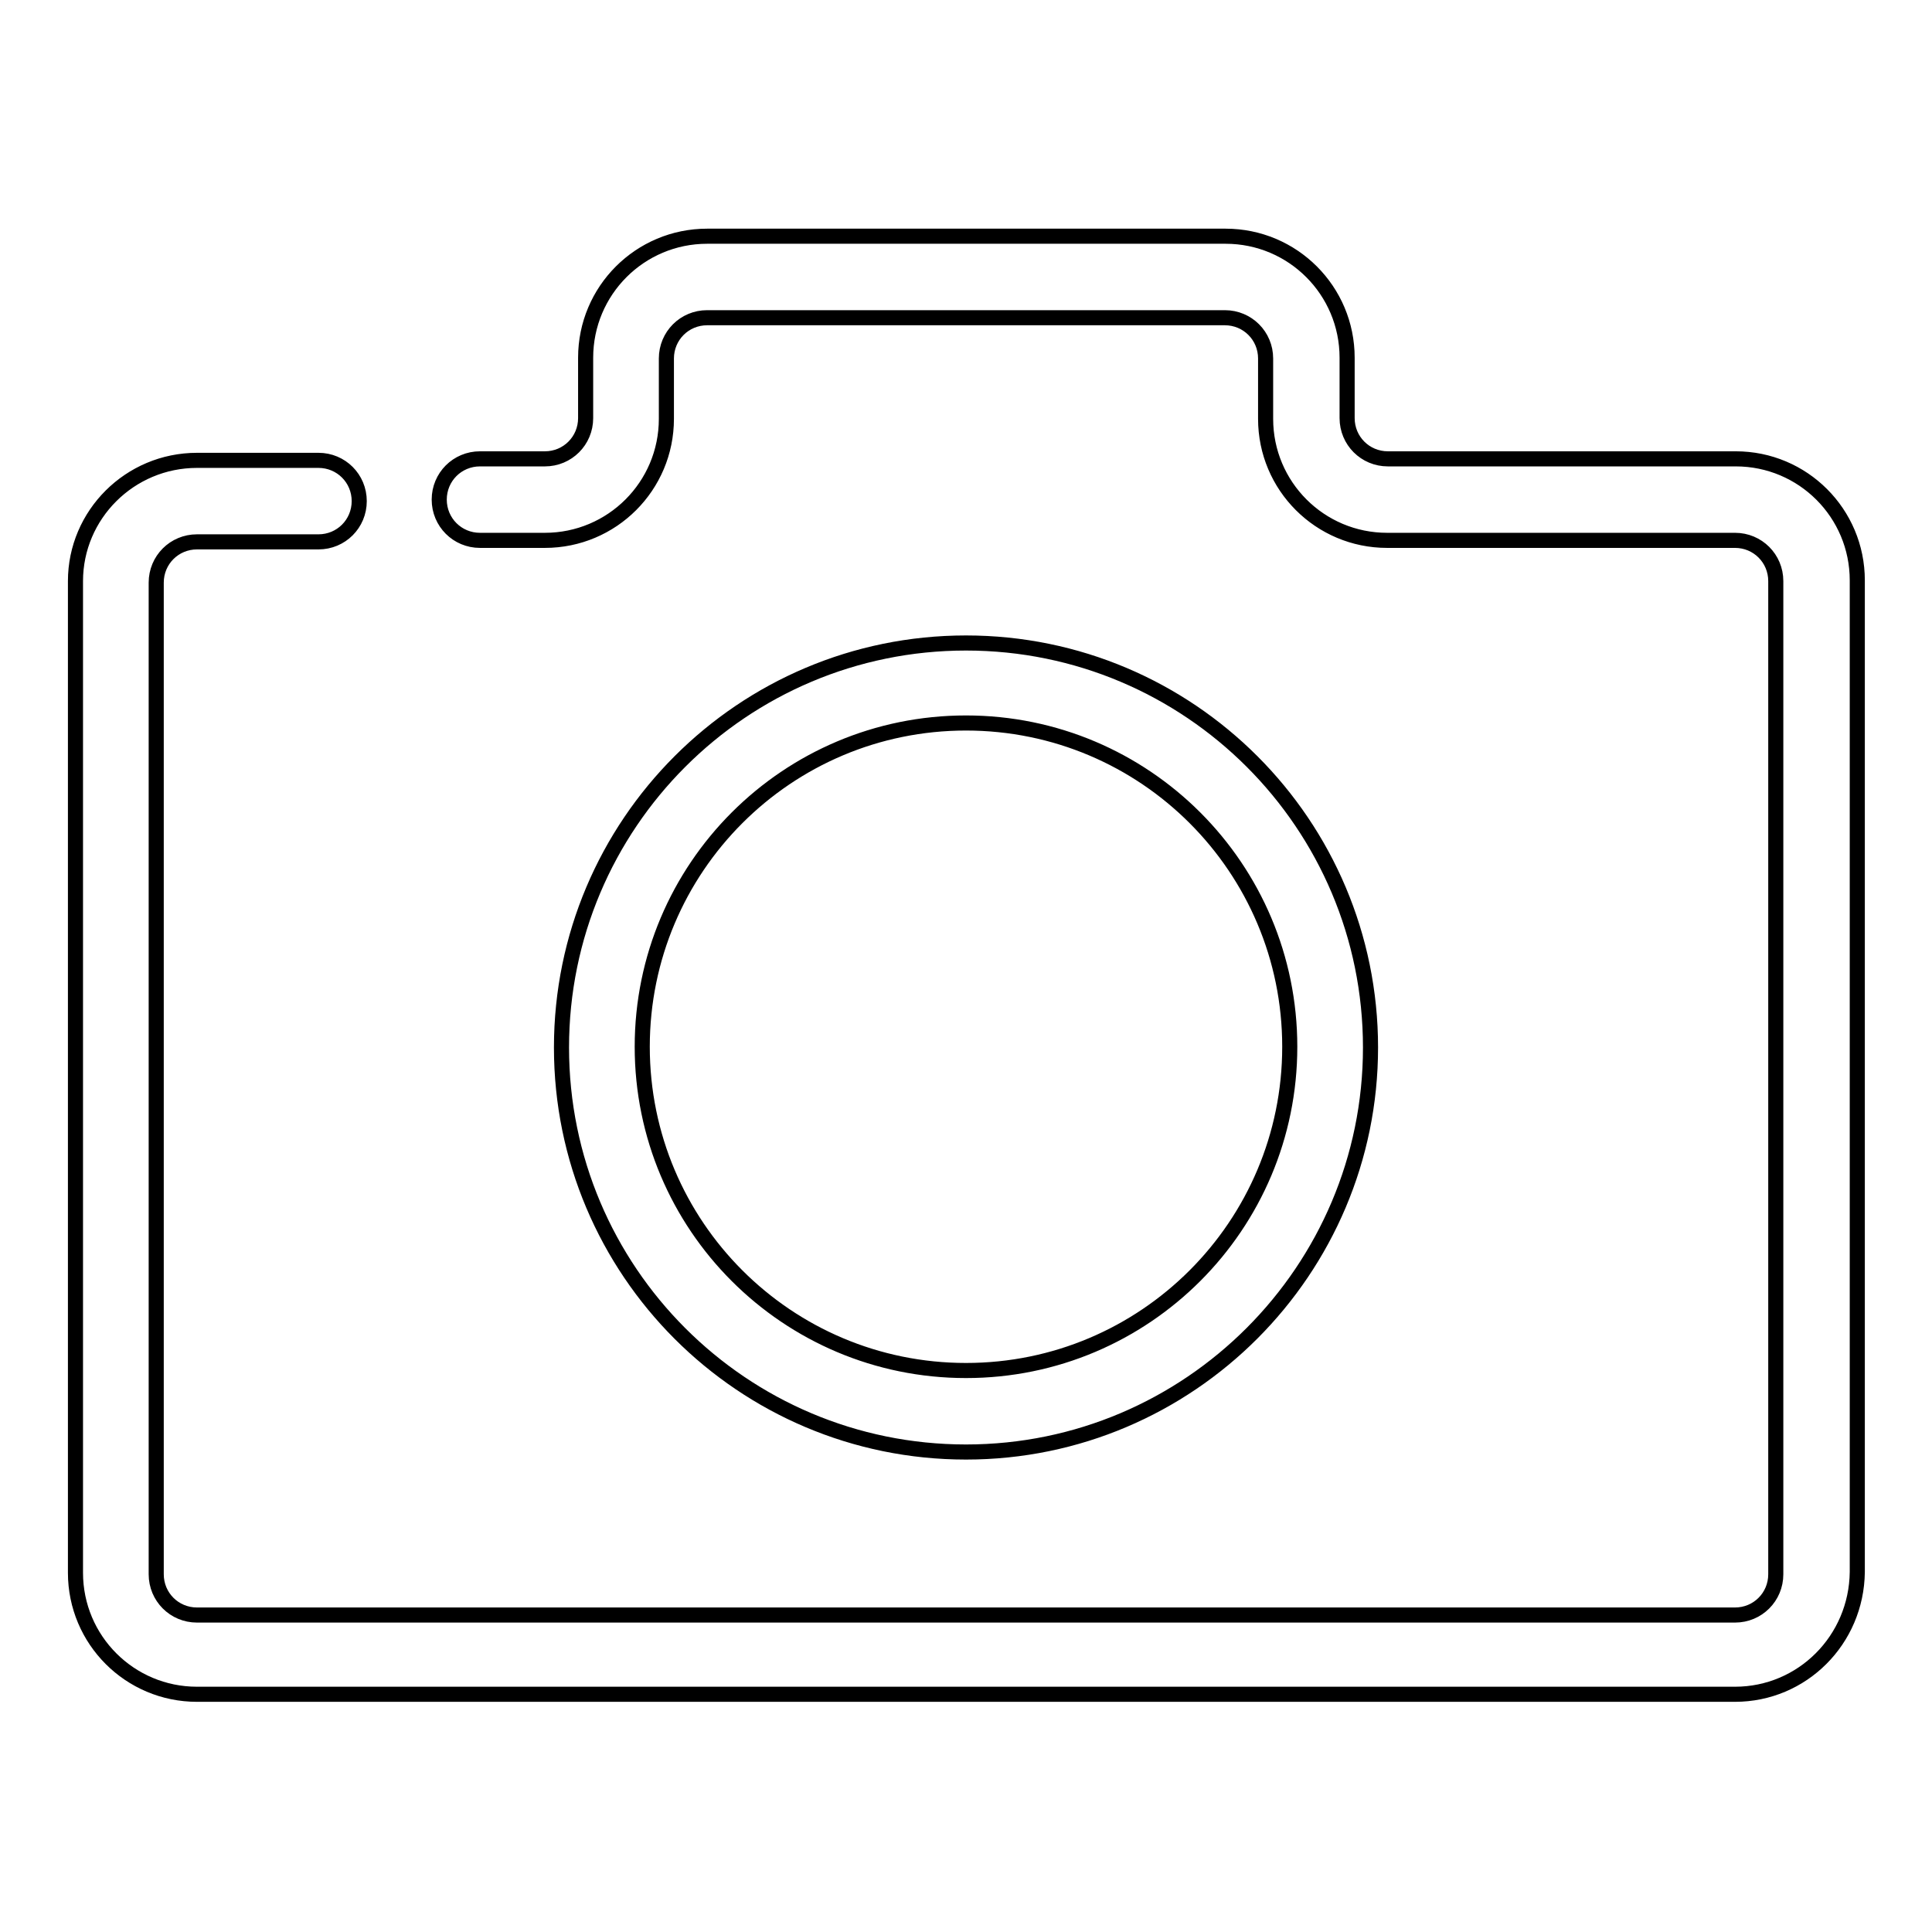
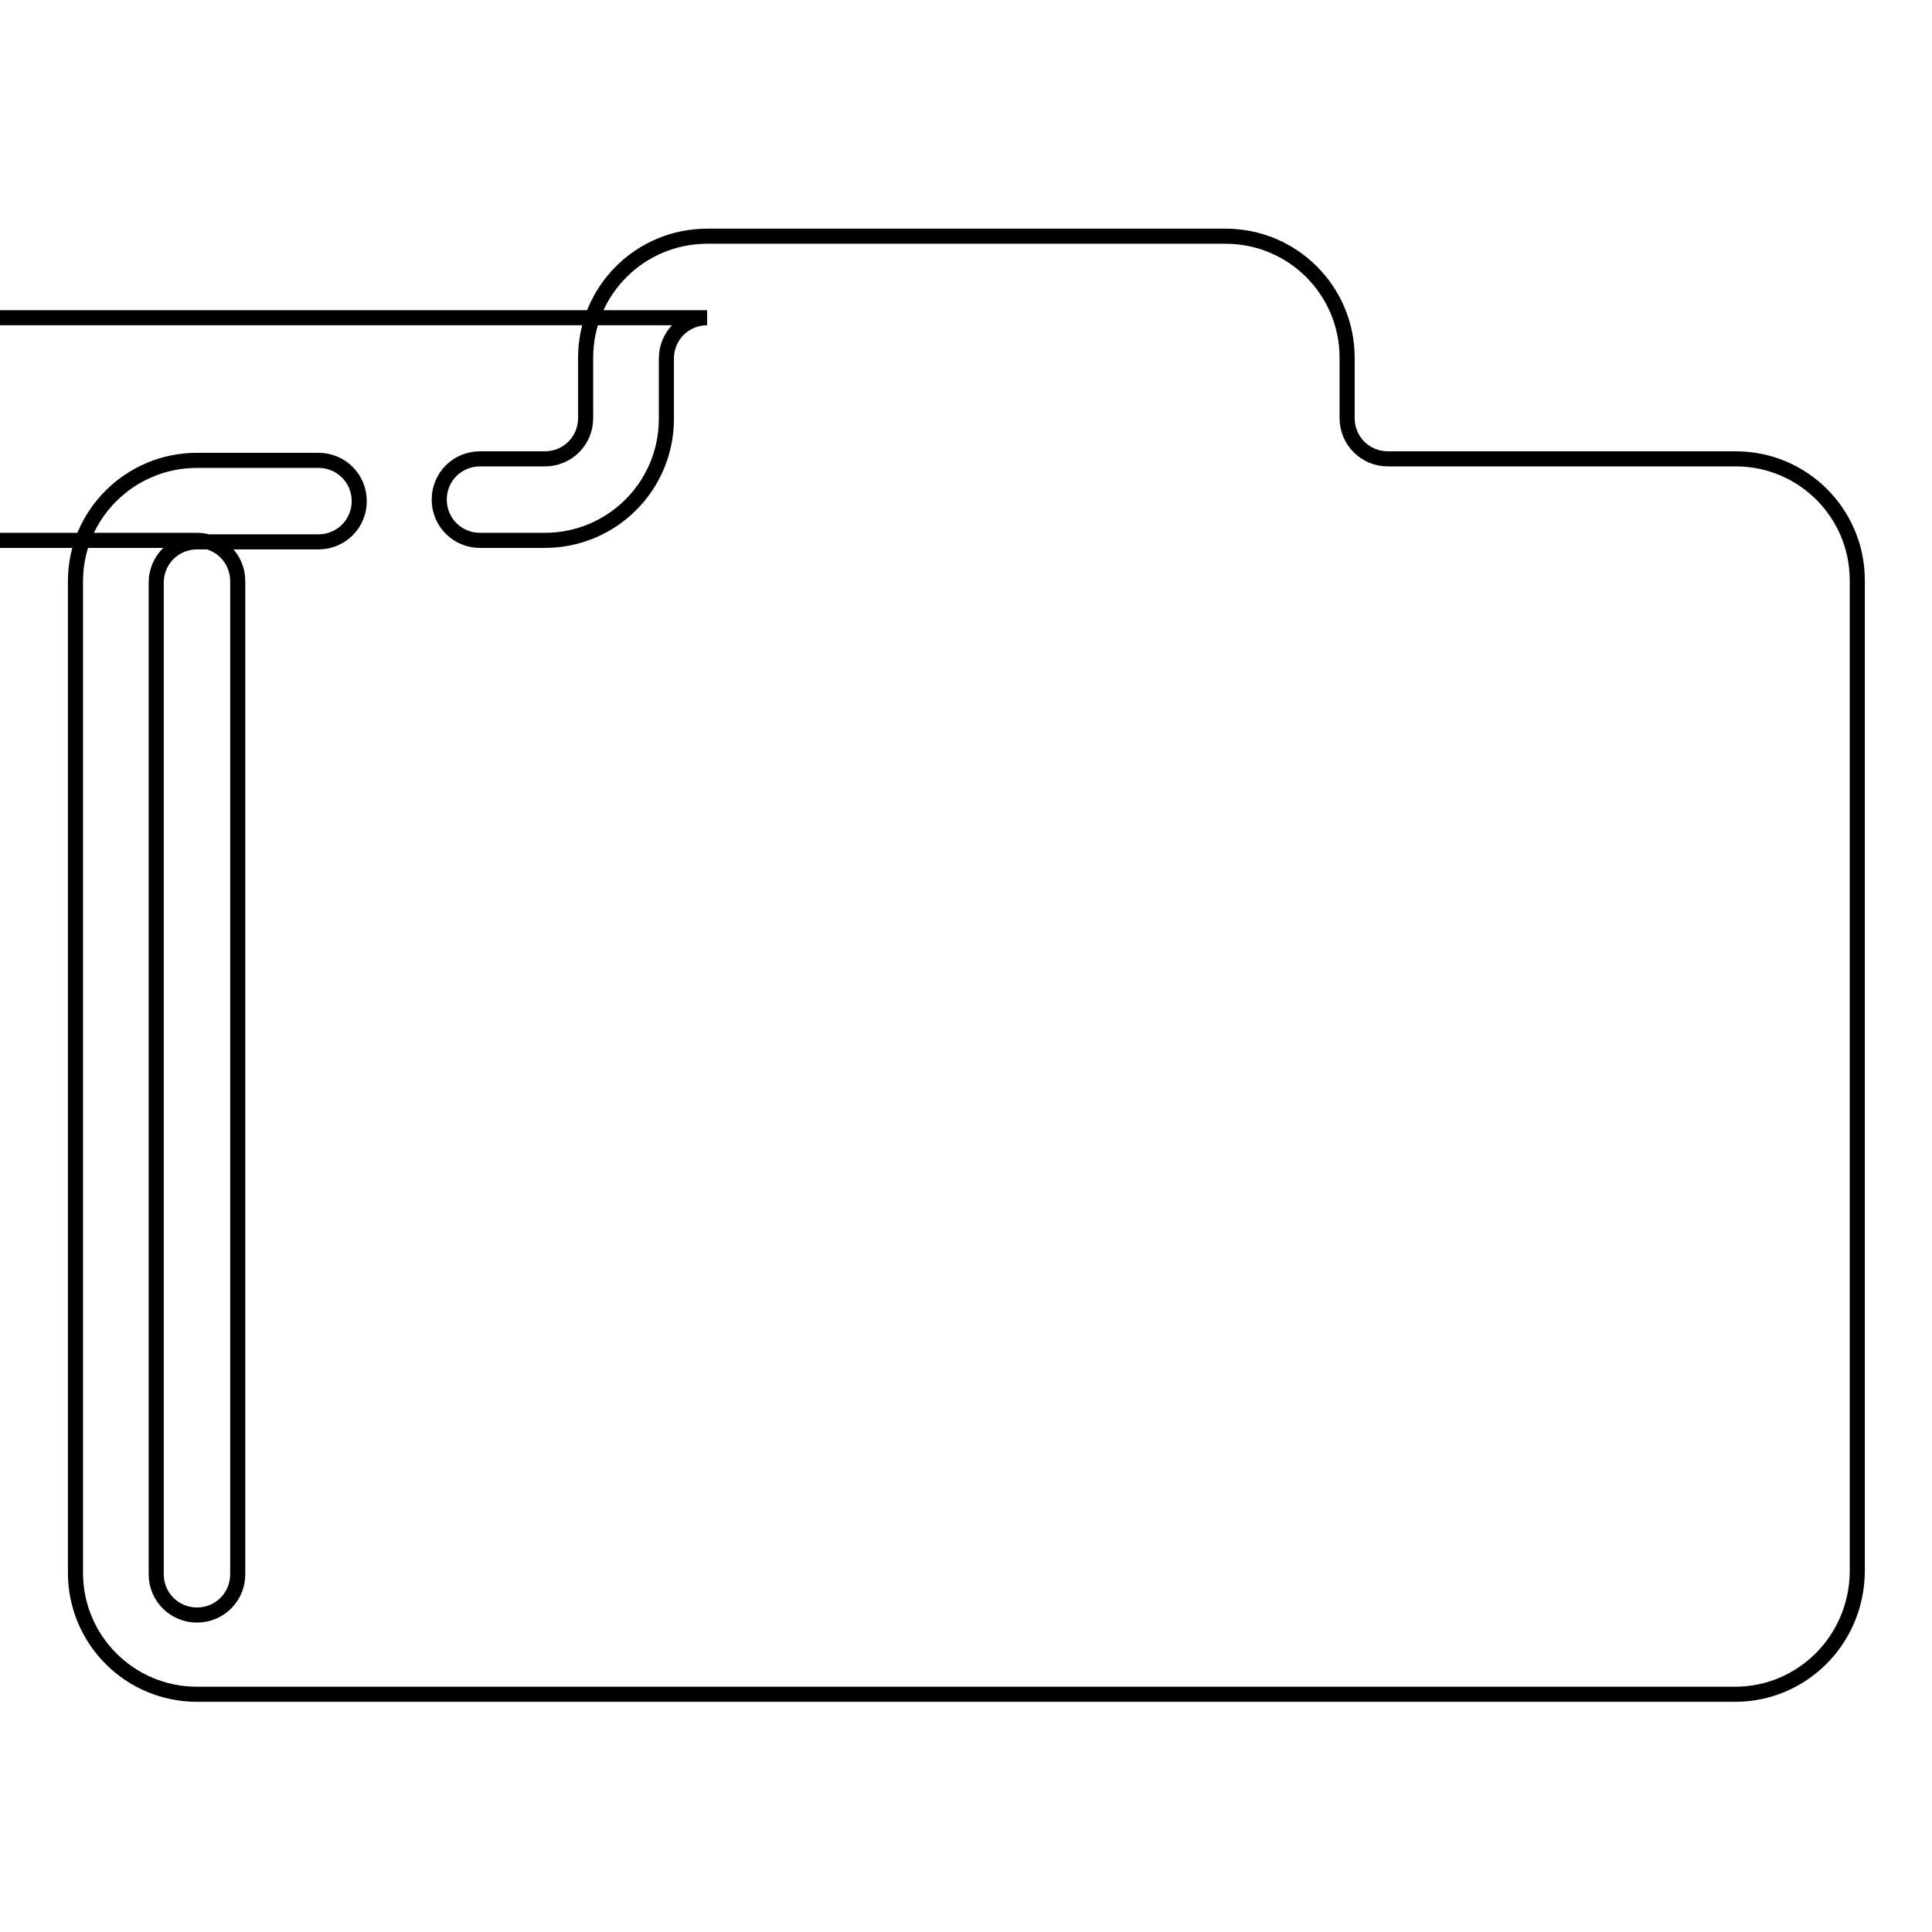
<svg xmlns="http://www.w3.org/2000/svg" version="1.1" x="0px" y="0px" viewBox="0 0 256 256" enable-background="new 0 0 256 256" xml:space="preserve">
  <g>
-     <path stroke-width="2" fill-opacity="0" stroke="#000000" d="M229.9,224.5H26.1c-8.9,0-16.1-7.2-16.1-16.1V77C10,68.2,17.2,61,26.1,61l0,0h16.1c3,0,5.4,2.4,5.4,5.4l0,0 c0,3-2.4,5.4-5.4,5.4l0,0H26.1c-3,0-5.4,2.4-5.4,5.4l0,0v131.4c0,3,2.4,5.4,5.4,5.4h203.8c3,0,5.4-2.4,5.4-5.4V77 c0-3-2.4-5.4-5.4-5.4h-46.1c-8.9,0-16.1-7.2-16.1-16.1v-8c0-3-2.4-5.4-5.4-5.4H93.7c-3,0-5.4,2.4-5.4,5.4l0,0v8 c0,8.9-7.2,16.1-16.1,16.1h-8.6c-3,0-5.4-2.4-5.4-5.4l0,0c0-3,2.4-5.4,5.4-5.4l0,0h8.6c3,0,5.4-2.4,5.4-5.4l0,0v-8 c0-8.9,7.2-16.1,16.1-16.1h68.7c8.9,0,16.1,7.2,16.1,16.1v8c0,3,2.4,5.4,5.4,5.4h46.1c8.9,0,16.1,7.2,16.1,16.1v131.4 C246,217.3,238.8,224.5,229.9,224.5z" />
-     <path stroke-width="2" fill-opacity="0" stroke="#000000" d="M128,192.4c-29.6,0-53.6-24-53.6-53.6c0-29.6,24-53.6,53.6-53.6c29.6,0,53.6,24,53.6,53.6l0,0 C181.6,168.3,157.6,192.4,128,192.4z M128,95.8c-23.7,0-42.9,19.2-42.9,42.9c0,23.7,19.2,42.9,42.9,42.9 c23.7,0,42.9-19.2,42.9-42.9C170.9,115,151.7,95.8,128,95.8L128,95.8z" />
+     <path stroke-width="2" fill-opacity="0" stroke="#000000" d="M229.9,224.5H26.1c-8.9,0-16.1-7.2-16.1-16.1V77C10,68.2,17.2,61,26.1,61l0,0h16.1c3,0,5.4,2.4,5.4,5.4l0,0 c0,3-2.4,5.4-5.4,5.4l0,0H26.1c-3,0-5.4,2.4-5.4,5.4l0,0v131.4c0,3,2.4,5.4,5.4,5.4c3,0,5.4-2.4,5.4-5.4V77 c0-3-2.4-5.4-5.4-5.4h-46.1c-8.9,0-16.1-7.2-16.1-16.1v-8c0-3-2.4-5.4-5.4-5.4H93.7c-3,0-5.4,2.4-5.4,5.4l0,0v8 c0,8.9-7.2,16.1-16.1,16.1h-8.6c-3,0-5.4-2.4-5.4-5.4l0,0c0-3,2.4-5.4,5.4-5.4l0,0h8.6c3,0,5.4-2.4,5.4-5.4l0,0v-8 c0-8.9,7.2-16.1,16.1-16.1h68.7c8.9,0,16.1,7.2,16.1,16.1v8c0,3,2.4,5.4,5.4,5.4h46.1c8.9,0,16.1,7.2,16.1,16.1v131.4 C246,217.3,238.8,224.5,229.9,224.5z" />
  </g>
</svg>